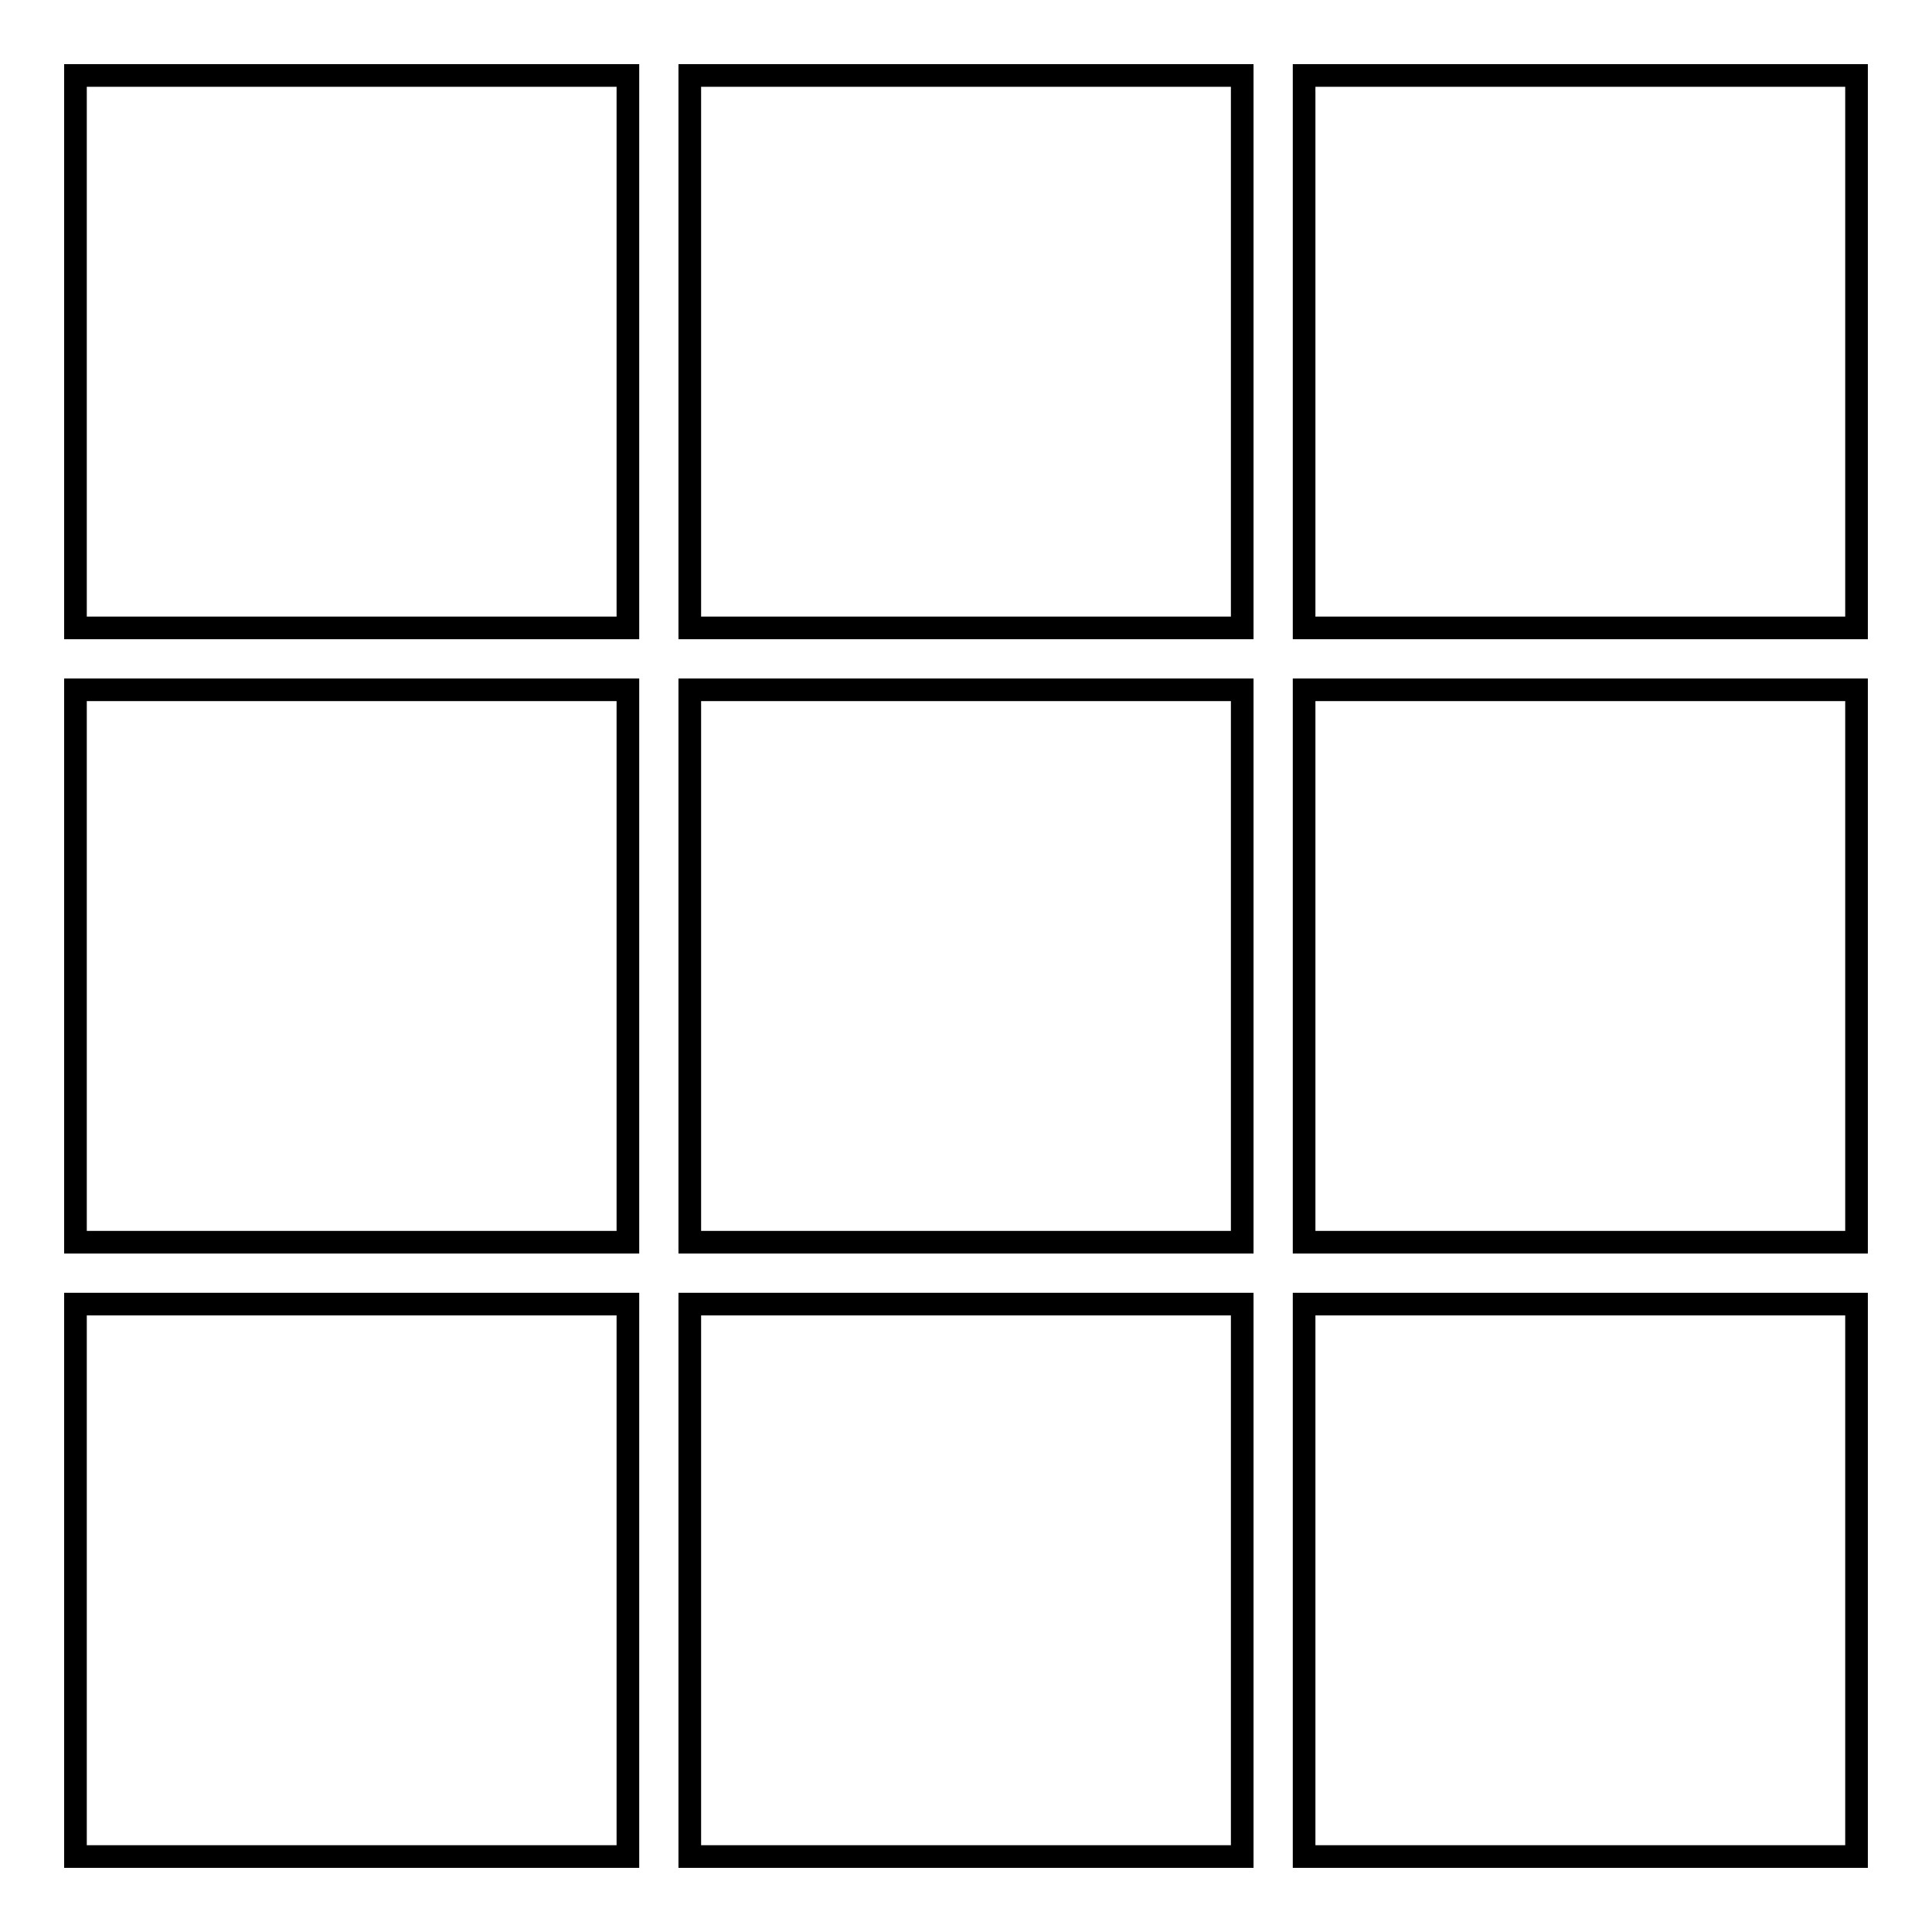
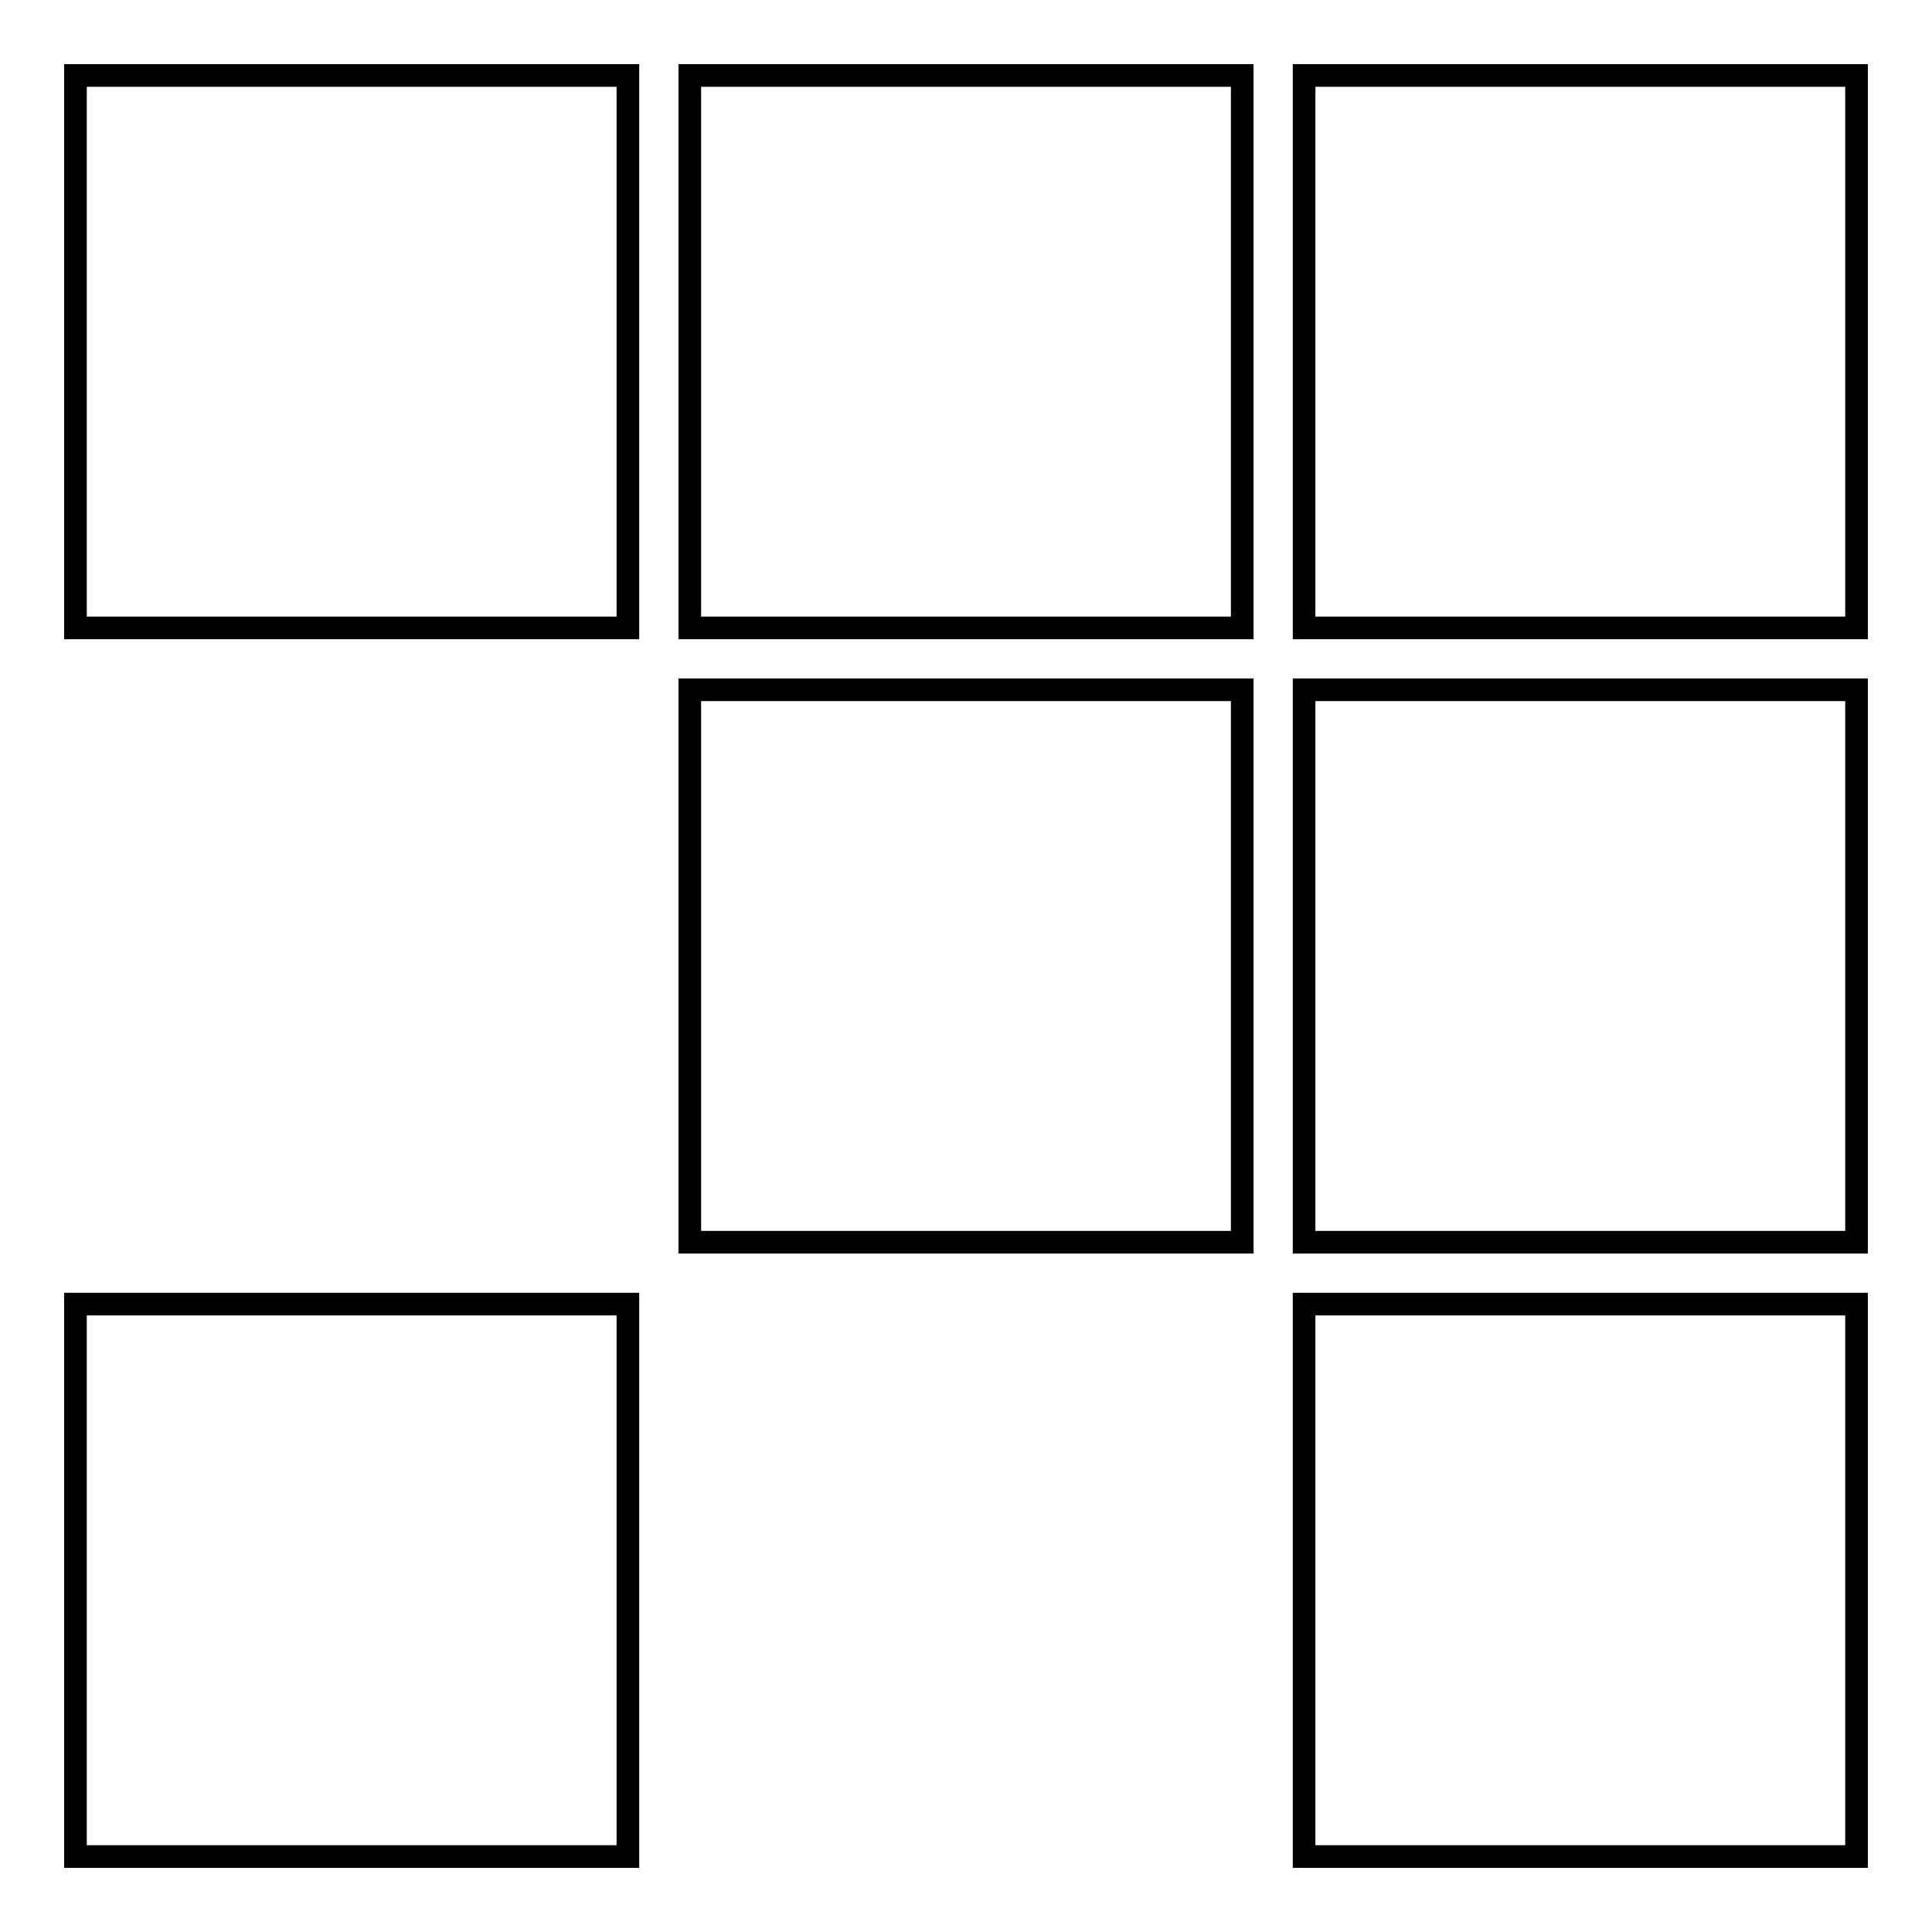
<svg xmlns="http://www.w3.org/2000/svg" version="1.1" x="0px" y="0px" viewBox="0 0 256 256" enable-background="new 0 0 256 256" xml:space="preserve">
  <g>
    <g>
      <g>
        <path stroke-width="3" fill-opacity="0" stroke="#000000" d="M91.4 10h73.2v73.2h-73.2z" />
        <path stroke-width="3" fill-opacity="0" stroke="#000000" d="M91.4 91.4h73.2v73.2h-73.2z" />
        <path stroke-width="3" fill-opacity="0" stroke="#000000" d="M10 10h73.2v73.2h-73.2z" />
-         <path stroke-width="3" fill-opacity="0" stroke="#000000" d="M10 91.4h73.2v73.2h-73.2z" />
        <path stroke-width="3" fill-opacity="0" stroke="#000000" d="M10 172.8h73.2v73.2h-73.2z" />
-         <path stroke-width="3" fill-opacity="0" stroke="#000000" d="M91.4 172.8h73.2v73.2h-73.2z" />
        <path stroke-width="3" fill-opacity="0" stroke="#000000" d="M172.8 172.8h73.2v73.2h-73.2z" />
        <path stroke-width="3" fill-opacity="0" stroke="#000000" d="M172.8 91.4h73.2v73.2h-73.2z" />
        <path stroke-width="3" fill-opacity="0" stroke="#000000" d="M172.8 10h73.2v73.2h-73.2z" />
      </g>
      <g />
      <g />
      <g />
      <g />
      <g />
      <g />
      <g />
      <g />
      <g />
      <g />
      <g />
      <g />
      <g />
      <g />
      <g />
    </g>
  </g>
</svg>